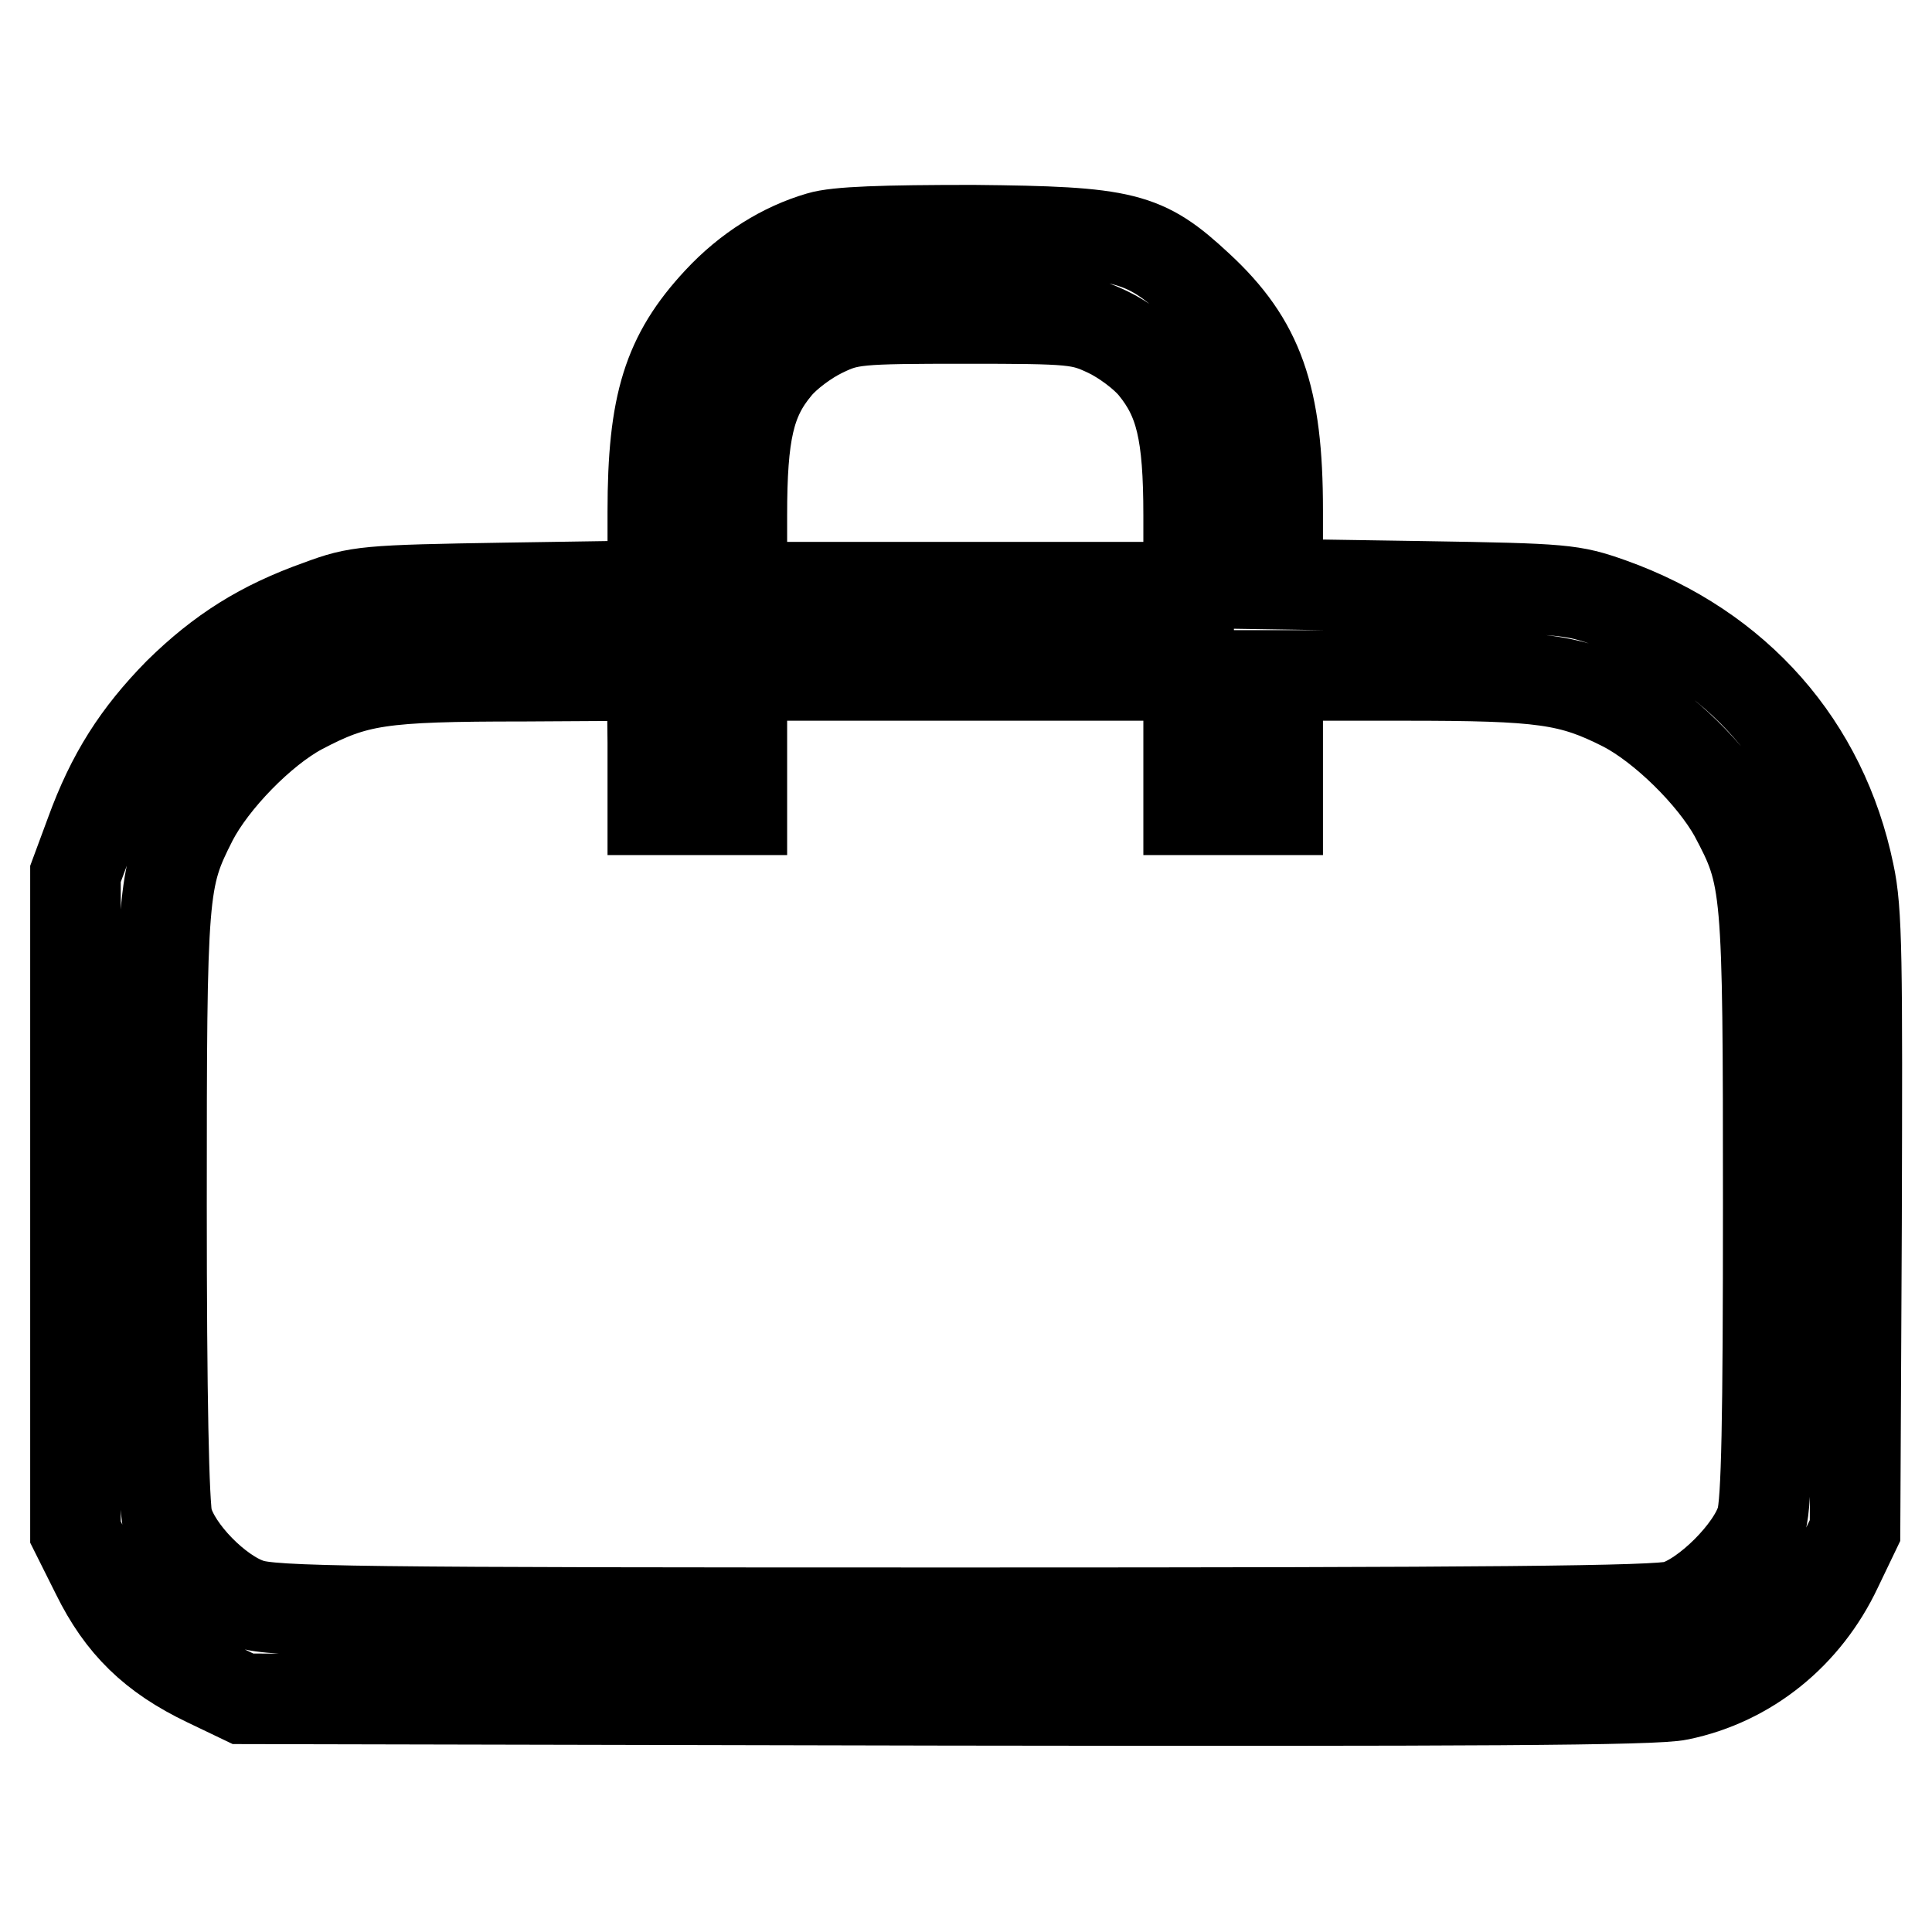
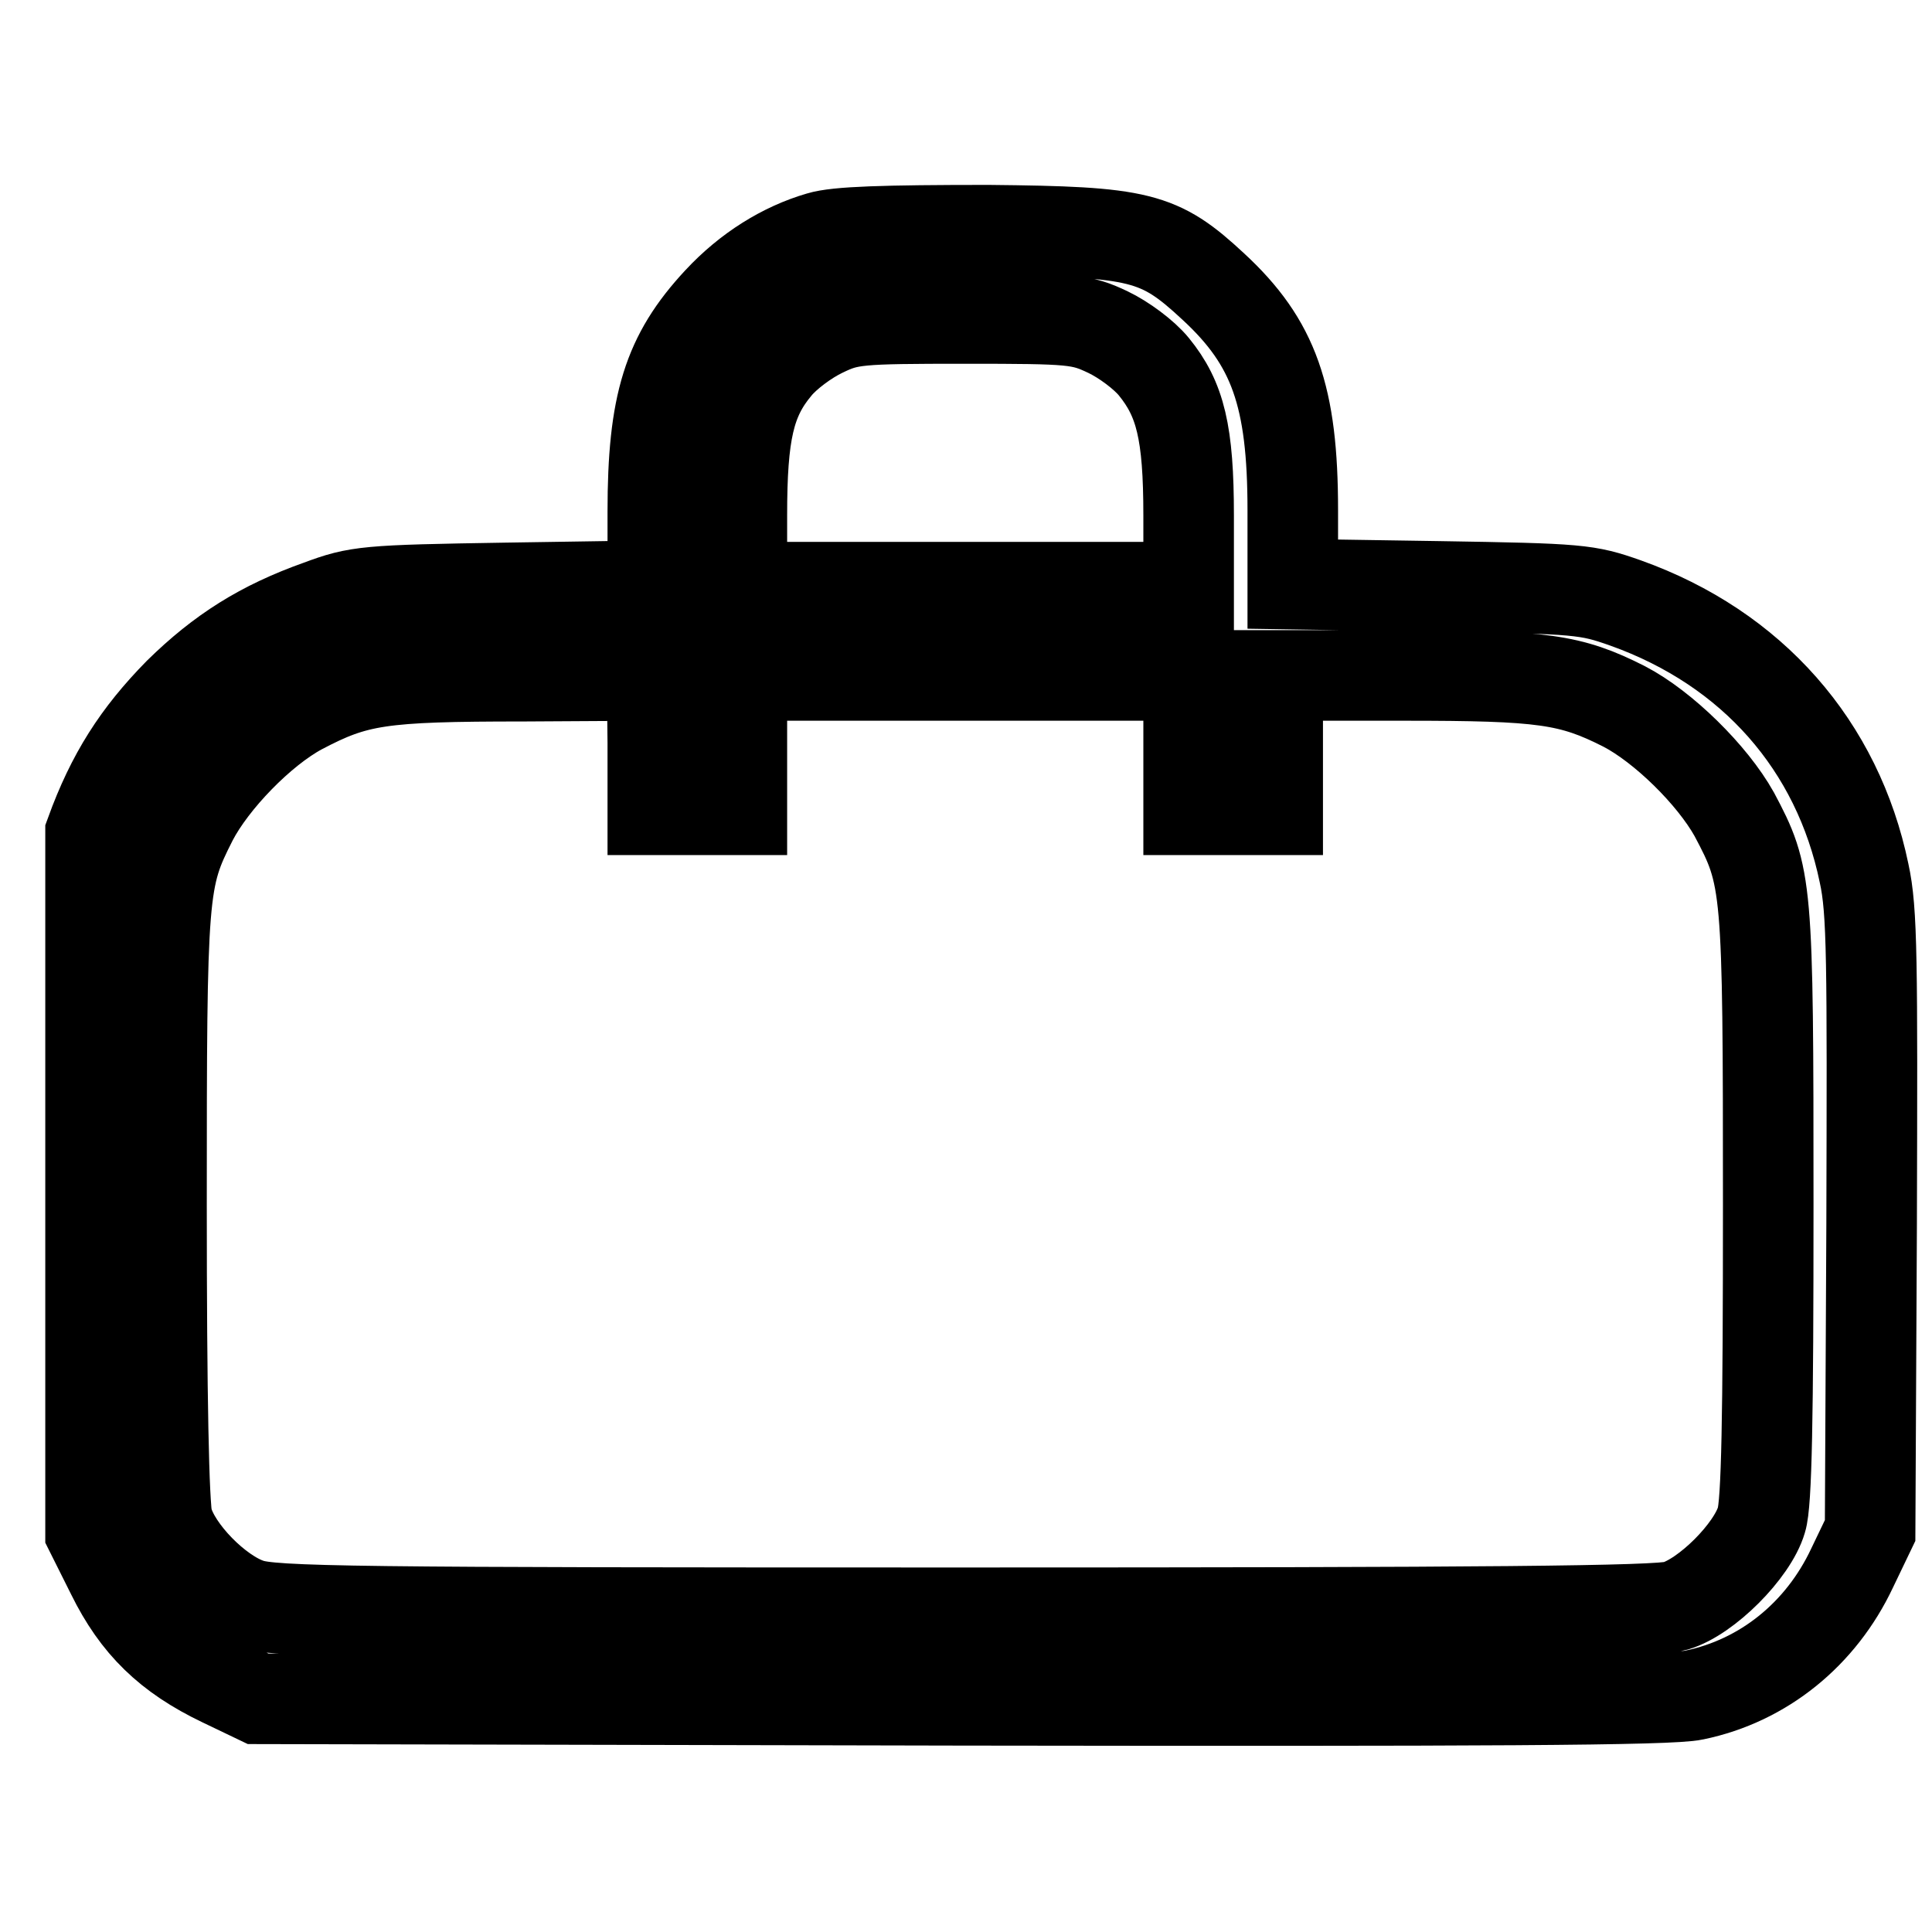
<svg xmlns="http://www.w3.org/2000/svg" version="1.1" x="0px" y="0px" viewBox="0 0 256 256" enable-background="new 0 0 256 256" xml:space="preserve">
  <g>
    <g>
      <g>
-         <path stroke-width="12" fill-opacity="0" stroke="#000000" d="M108.6,31.4c-4.8,1.4-9.5,4.3-13.4,8.5c-6.7,7.2-8.7,13.6-8.7,27.9v9.8l-19.4,0.3c-18.6,0.3-19.7,0.4-24.8,2.3c-7.6,2.7-13,6.1-18.6,11.6c-5.5,5.6-8.9,10.9-11.7,18.6l-2,5.4v43.7V203l2.8,5.6c3.3,6.7,7.5,10.8,14.6,14.2l4.8,2.3l93.1,0.2c69.5,0.1,94.1,0,97.2-0.7c9.2-1.9,16.8-8.1,20.9-16.8l2.4-5l0.2-40.6c0.1-35,0.1-41.5-1-46.5c-3.5-16.9-14.8-29.8-31.6-35.8c-5.1-1.8-6.1-1.9-24.7-2.2l-19.4-0.3v-9.8c0-15.1-2.5-22.2-10.5-29.6c-7.2-6.7-9.7-7.3-29.8-7.5C117.1,30.5,110.9,30.7,108.6,31.4z M146.8,44c2.1,1,4.8,3,6.1,4.6c3.5,4.3,4.6,8.7,4.6,19.7v9.5h-29.6H98.3v-9.5c0-10.9,1-15.4,4.6-19.7c1.3-1.6,4-3.6,6.1-4.6c3.5-1.7,4.6-1.8,18.9-1.8C142.2,42.2,143.2,42.3,146.8,44z M86.5,98.4v8.9h5.9h5.9v-8.9v-8.9h29.6h29.6v8.9v8.9h5.9h5.9v-8.9v-8.9h16.8c18.3,0,22,0.5,29.1,4.1c5.2,2.7,11.7,9.1,14.6,14.3c4.4,8.3,4.5,9.1,4.5,51.7c0,28.3-0.2,39.6-0.9,41.8c-1.2,4.1-7.3,10.2-11.4,11.4c-2.4,0.7-24.8,0.9-94.3,0.9c-80.9,0-91.6-0.1-94.7-1.2c-4.2-1.4-9.7-7-10.8-11.1c-0.5-1.9-0.8-16.3-0.8-41.7c0-42.1,0.1-43.2,4.1-51.1c2.7-5.2,9.1-11.8,14.3-14.6c7.4-3.9,10.6-4.4,29.5-4.4l17.1-0.1L86.5,98.4L86.5,98.4z" />
+         <path stroke-width="12" fill-opacity="0" stroke="#000000" d="M108.6,31.4c-4.8,1.4-9.5,4.3-13.4,8.5c-6.7,7.2-8.7,13.6-8.7,27.9v9.8l-19.4,0.3c-18.6,0.3-19.7,0.4-24.8,2.3c-7.6,2.7-13,6.1-18.6,11.6c-5.5,5.6-8.9,10.9-11.7,18.6v43.7V203l2.8,5.6c3.3,6.7,7.5,10.8,14.6,14.2l4.8,2.3l93.1,0.2c69.5,0.1,94.1,0,97.2-0.7c9.2-1.9,16.8-8.1,20.9-16.8l2.4-5l0.2-40.6c0.1-35,0.1-41.5-1-46.5c-3.5-16.9-14.8-29.8-31.6-35.8c-5.1-1.8-6.1-1.9-24.7-2.2l-19.4-0.3v-9.8c0-15.1-2.5-22.2-10.5-29.6c-7.2-6.7-9.7-7.3-29.8-7.5C117.1,30.5,110.9,30.7,108.6,31.4z M146.8,44c2.1,1,4.8,3,6.1,4.6c3.5,4.3,4.6,8.7,4.6,19.7v9.5h-29.6H98.3v-9.5c0-10.9,1-15.4,4.6-19.7c1.3-1.6,4-3.6,6.1-4.6c3.5-1.7,4.6-1.8,18.9-1.8C142.2,42.2,143.2,42.3,146.8,44z M86.5,98.4v8.9h5.9h5.9v-8.9v-8.9h29.6h29.6v8.9v8.9h5.9h5.9v-8.9v-8.9h16.8c18.3,0,22,0.5,29.1,4.1c5.2,2.7,11.7,9.1,14.6,14.3c4.4,8.3,4.5,9.1,4.5,51.7c0,28.3-0.2,39.6-0.9,41.8c-1.2,4.1-7.3,10.2-11.4,11.4c-2.4,0.7-24.8,0.9-94.3,0.9c-80.9,0-91.6-0.1-94.7-1.2c-4.2-1.4-9.7-7-10.8-11.1c-0.5-1.9-0.8-16.3-0.8-41.7c0-42.1,0.1-43.2,4.1-51.1c2.7-5.2,9.1-11.8,14.3-14.6c7.4-3.9,10.6-4.4,29.5-4.4l17.1-0.1L86.5,98.4L86.5,98.4z" />
      </g>
    </g>
  </g>
</svg>